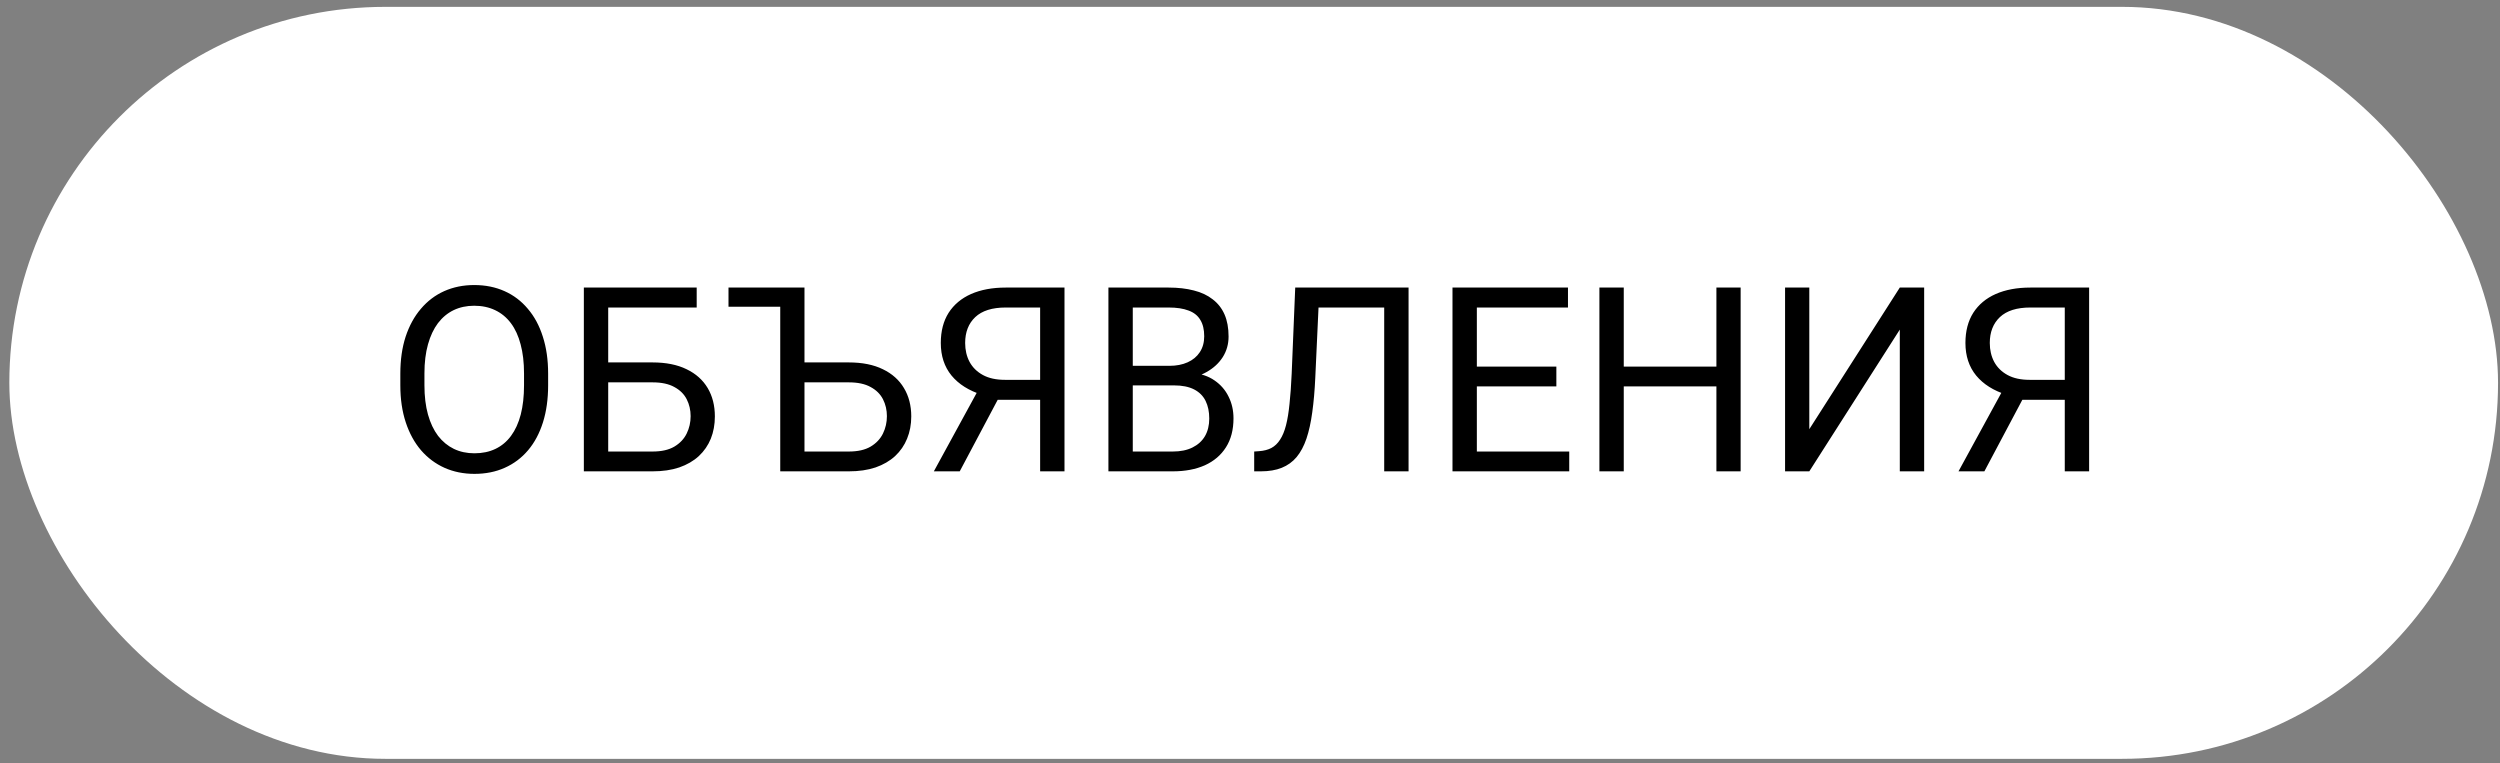
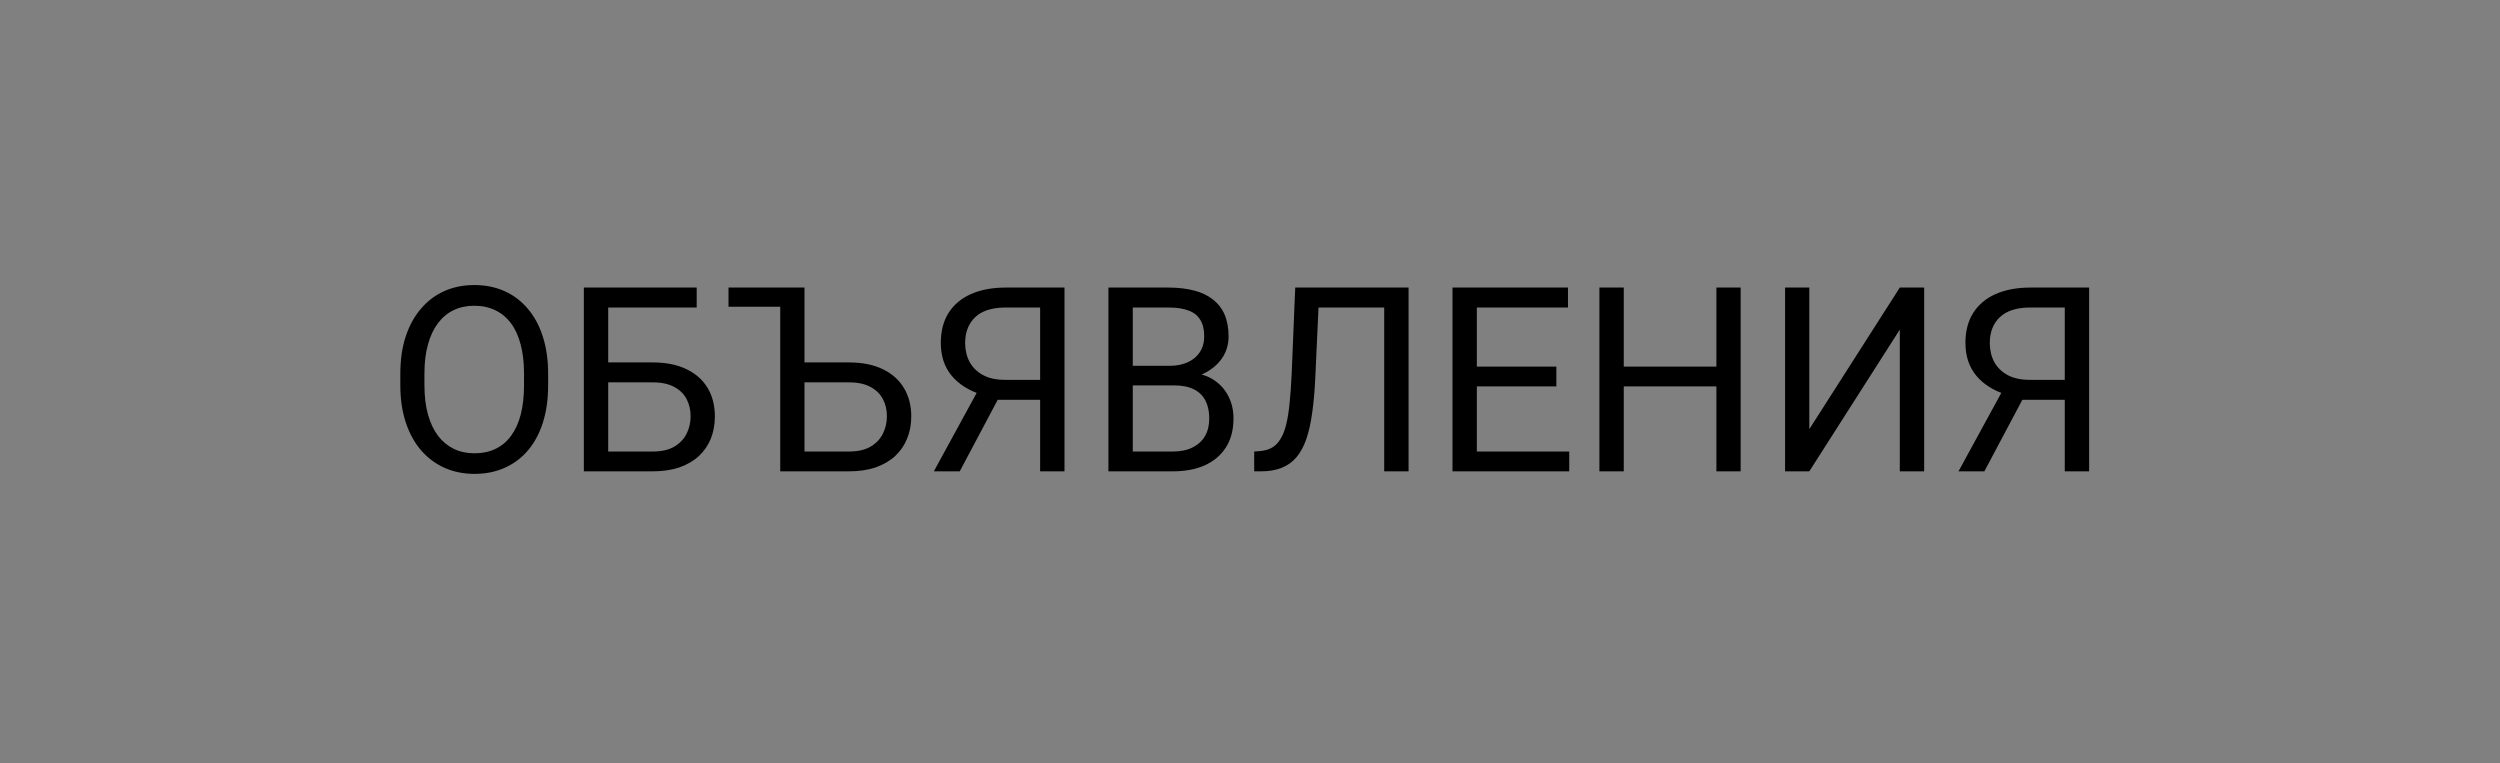
<svg xmlns="http://www.w3.org/2000/svg" width="226" height="69" viewBox="0 0 226 69" fill="none">
  <rect x="0" y="0" width="226" height="69" fill="#808080" stroke="none" />
-   <rect x="0.844" y="0.62" width="224.979" height="67.979" rx="33.99" fill="white" />
  <path d="M49.551 33.778V34.828C49.551 36.075 49.395 37.193 49.083 38.182C48.771 39.171 48.323 40.012 47.737 40.704C47.151 41.396 46.447 41.925 45.626 42.29C44.812 42.655 43.899 42.838 42.888 42.838C41.906 42.838 41.005 42.655 40.183 42.29C39.37 41.925 38.662 41.396 38.061 40.704C37.468 40.012 37.008 39.171 36.681 38.182C36.353 37.193 36.19 36.075 36.19 34.828V33.778C36.19 32.531 36.35 31.416 36.669 30.435C36.996 29.446 37.456 28.605 38.05 27.913C38.643 27.213 39.347 26.681 40.161 26.316C40.982 25.951 41.883 25.768 42.865 25.768C43.877 25.768 44.789 25.951 45.603 26.316C46.425 26.681 47.128 27.213 47.714 27.913C48.307 28.605 48.76 29.446 49.072 30.435C49.391 31.416 49.551 32.531 49.551 33.778ZM47.372 34.828V33.755C47.372 32.766 47.269 31.892 47.064 31.131C46.866 30.37 46.573 29.731 46.185 29.214C45.797 28.697 45.322 28.305 44.759 28.039C44.203 27.773 43.572 27.639 42.865 27.639C42.18 27.639 41.56 27.773 41.005 28.039C40.457 28.305 39.986 28.697 39.59 29.214C39.202 29.731 38.902 30.37 38.689 31.131C38.476 31.892 38.369 32.766 38.369 33.755V34.828C38.369 35.824 38.476 36.707 38.689 37.475C38.902 38.236 39.206 38.878 39.602 39.403C40.005 39.92 40.48 40.312 41.028 40.578C41.583 40.845 42.203 40.978 42.888 40.978C43.603 40.978 44.238 40.845 44.793 40.578C45.348 40.312 45.816 39.92 46.197 39.403C46.584 38.878 46.877 38.236 47.075 37.475C47.273 36.707 47.372 35.824 47.372 34.828ZM62.981 25.996V27.799H54.971V42.609H52.78V25.996H62.981ZM54.457 32.763H58.987C60.204 32.763 61.231 32.968 62.068 33.379C62.905 33.782 63.54 34.349 63.974 35.079C64.407 35.809 64.624 36.665 64.624 37.646C64.624 38.376 64.502 39.046 64.259 39.654C64.015 40.255 63.654 40.78 63.175 41.229C62.696 41.67 62.106 42.012 61.406 42.256C60.706 42.492 59.9 42.609 58.987 42.609H52.78V25.996H54.982V40.818H58.987C59.801 40.818 60.459 40.67 60.961 40.373C61.471 40.069 61.844 39.673 62.079 39.186C62.315 38.7 62.433 38.178 62.433 37.623C62.433 37.068 62.315 36.558 62.079 36.094C61.844 35.63 61.471 35.261 60.961 34.987C60.459 34.706 59.801 34.565 58.987 34.565H54.457V32.763ZM65.856 27.731V25.996H71.071V27.731H65.856ZM72.212 32.763H76.73C77.947 32.763 78.974 32.968 79.811 33.379C80.647 33.782 81.283 34.349 81.716 35.079C82.157 35.809 82.378 36.665 82.378 37.646C82.378 38.376 82.252 39.046 82.001 39.654C81.758 40.255 81.397 40.78 80.918 41.229C80.438 41.67 79.849 42.012 79.149 42.256C78.449 42.492 77.643 42.609 76.73 42.609H70.534V25.996H72.725V40.818H76.73C77.544 40.818 78.202 40.67 78.704 40.373C79.214 40.069 79.586 39.673 79.822 39.186C80.058 38.7 80.176 38.178 80.176 37.623C80.176 37.068 80.058 36.558 79.822 36.094C79.586 35.63 79.214 35.261 78.704 34.987C78.202 34.706 77.544 34.565 76.73 34.565H72.212V32.763ZM94.541 36.14H89.874L88.79 35.695C87.589 35.315 86.664 34.733 86.018 33.949C85.371 33.158 85.048 32.177 85.048 31.005C85.048 29.933 85.284 29.024 85.755 28.278C86.235 27.533 86.912 26.966 87.786 26.578C88.669 26.19 89.711 25.996 90.913 25.996H96.23V42.609H94.028V27.799H90.913C89.696 27.799 88.779 28.088 88.163 28.666C87.554 29.244 87.25 30.024 87.25 31.005C87.25 31.644 87.383 32.215 87.65 32.717C87.923 33.219 88.326 33.614 88.859 33.904C89.391 34.193 90.053 34.337 90.844 34.337H94.553L94.541 36.14ZM90.799 34.999L86.76 42.609H84.42L88.574 34.999H90.799ZM106.122 34.839H101.912L101.889 33.071H105.712C106.343 33.071 106.895 32.964 107.366 32.751C107.838 32.538 108.203 32.234 108.462 31.838C108.728 31.435 108.861 30.956 108.861 30.401C108.861 29.792 108.743 29.298 108.507 28.917C108.279 28.529 107.925 28.248 107.446 28.073C106.974 27.89 106.373 27.799 105.643 27.799H102.403V42.609H100.201V25.996H105.643C106.495 25.996 107.256 26.084 107.925 26.259C108.595 26.426 109.161 26.692 109.625 27.057C110.097 27.415 110.454 27.871 110.698 28.427C110.941 28.982 111.063 29.648 111.063 30.423C111.063 31.108 110.888 31.728 110.538 32.283C110.188 32.831 109.701 33.28 109.078 33.63C108.462 33.98 107.739 34.204 106.91 34.303L106.122 34.839ZM106.02 42.609H101.045L102.289 40.818H106.02C106.72 40.818 107.313 40.696 107.8 40.453C108.294 40.209 108.671 39.867 108.929 39.426C109.188 38.977 109.317 38.449 109.317 37.84C109.317 37.224 109.207 36.691 108.986 36.243C108.766 35.794 108.42 35.448 107.948 35.204C107.476 34.961 106.868 34.839 106.122 34.839H102.985L103.007 33.071H107.298L107.766 33.709C108.564 33.778 109.241 34.006 109.797 34.394C110.352 34.775 110.774 35.261 111.063 35.855C111.36 36.448 111.508 37.102 111.508 37.817C111.508 38.852 111.28 39.727 110.823 40.441C110.375 41.149 109.739 41.689 108.918 42.062C108.096 42.427 107.13 42.609 106.02 42.609ZM125.44 25.996V27.799H117.841V25.996H125.44ZM127.334 25.996V42.609H125.132V25.996H127.334ZM117.088 25.996H119.278L118.902 34.132C118.849 35.303 118.757 36.349 118.628 37.27C118.506 38.182 118.331 38.977 118.103 39.654C117.875 40.324 117.578 40.879 117.213 41.32C116.848 41.754 116.399 42.077 115.867 42.29C115.342 42.503 114.71 42.609 113.973 42.609H113.379V40.818L113.836 40.784C114.262 40.753 114.627 40.658 114.931 40.499C115.243 40.331 115.505 40.08 115.718 39.745C115.939 39.411 116.118 38.977 116.255 38.445C116.392 37.912 116.498 37.262 116.574 36.494C116.658 35.718 116.722 34.812 116.768 33.778L117.088 25.996ZM141.859 40.818V42.609H133.062V40.818H141.859ZM133.507 25.996V42.609H131.305V25.996H133.507ZM140.695 33.139V34.93H133.062V33.139H140.695ZM141.745 25.996V27.799H133.062V25.996H141.745ZM155.437 33.139V34.93H146.446V33.139H155.437ZM146.788 25.996V42.609H144.586V25.996H146.788ZM157.354 25.996V42.609H155.163V25.996H157.354ZM163.561 38.798L171.742 25.996H173.944V42.609H171.742V29.796L163.561 42.609H161.37V25.996H163.561V38.798ZM187.169 36.14H182.502L181.418 35.695C180.216 35.315 179.292 34.733 178.645 33.949C177.999 33.158 177.675 32.177 177.675 31.005C177.675 29.933 177.911 29.024 178.383 28.278C178.862 27.533 179.539 26.966 180.414 26.578C181.296 26.19 182.338 25.996 183.54 25.996H188.857V42.609H186.655V27.799H183.54C182.323 27.799 181.406 28.088 180.79 28.666C180.182 29.244 179.877 30.024 179.877 31.005C179.877 31.644 180.011 32.215 180.277 32.717C180.551 33.219 180.954 33.614 181.486 33.904C182.019 34.193 182.681 34.337 183.472 34.337H187.18L187.169 36.14ZM183.426 34.999L179.387 42.609H177.048L181.201 34.999H183.426Z" fill="black" />
</svg>